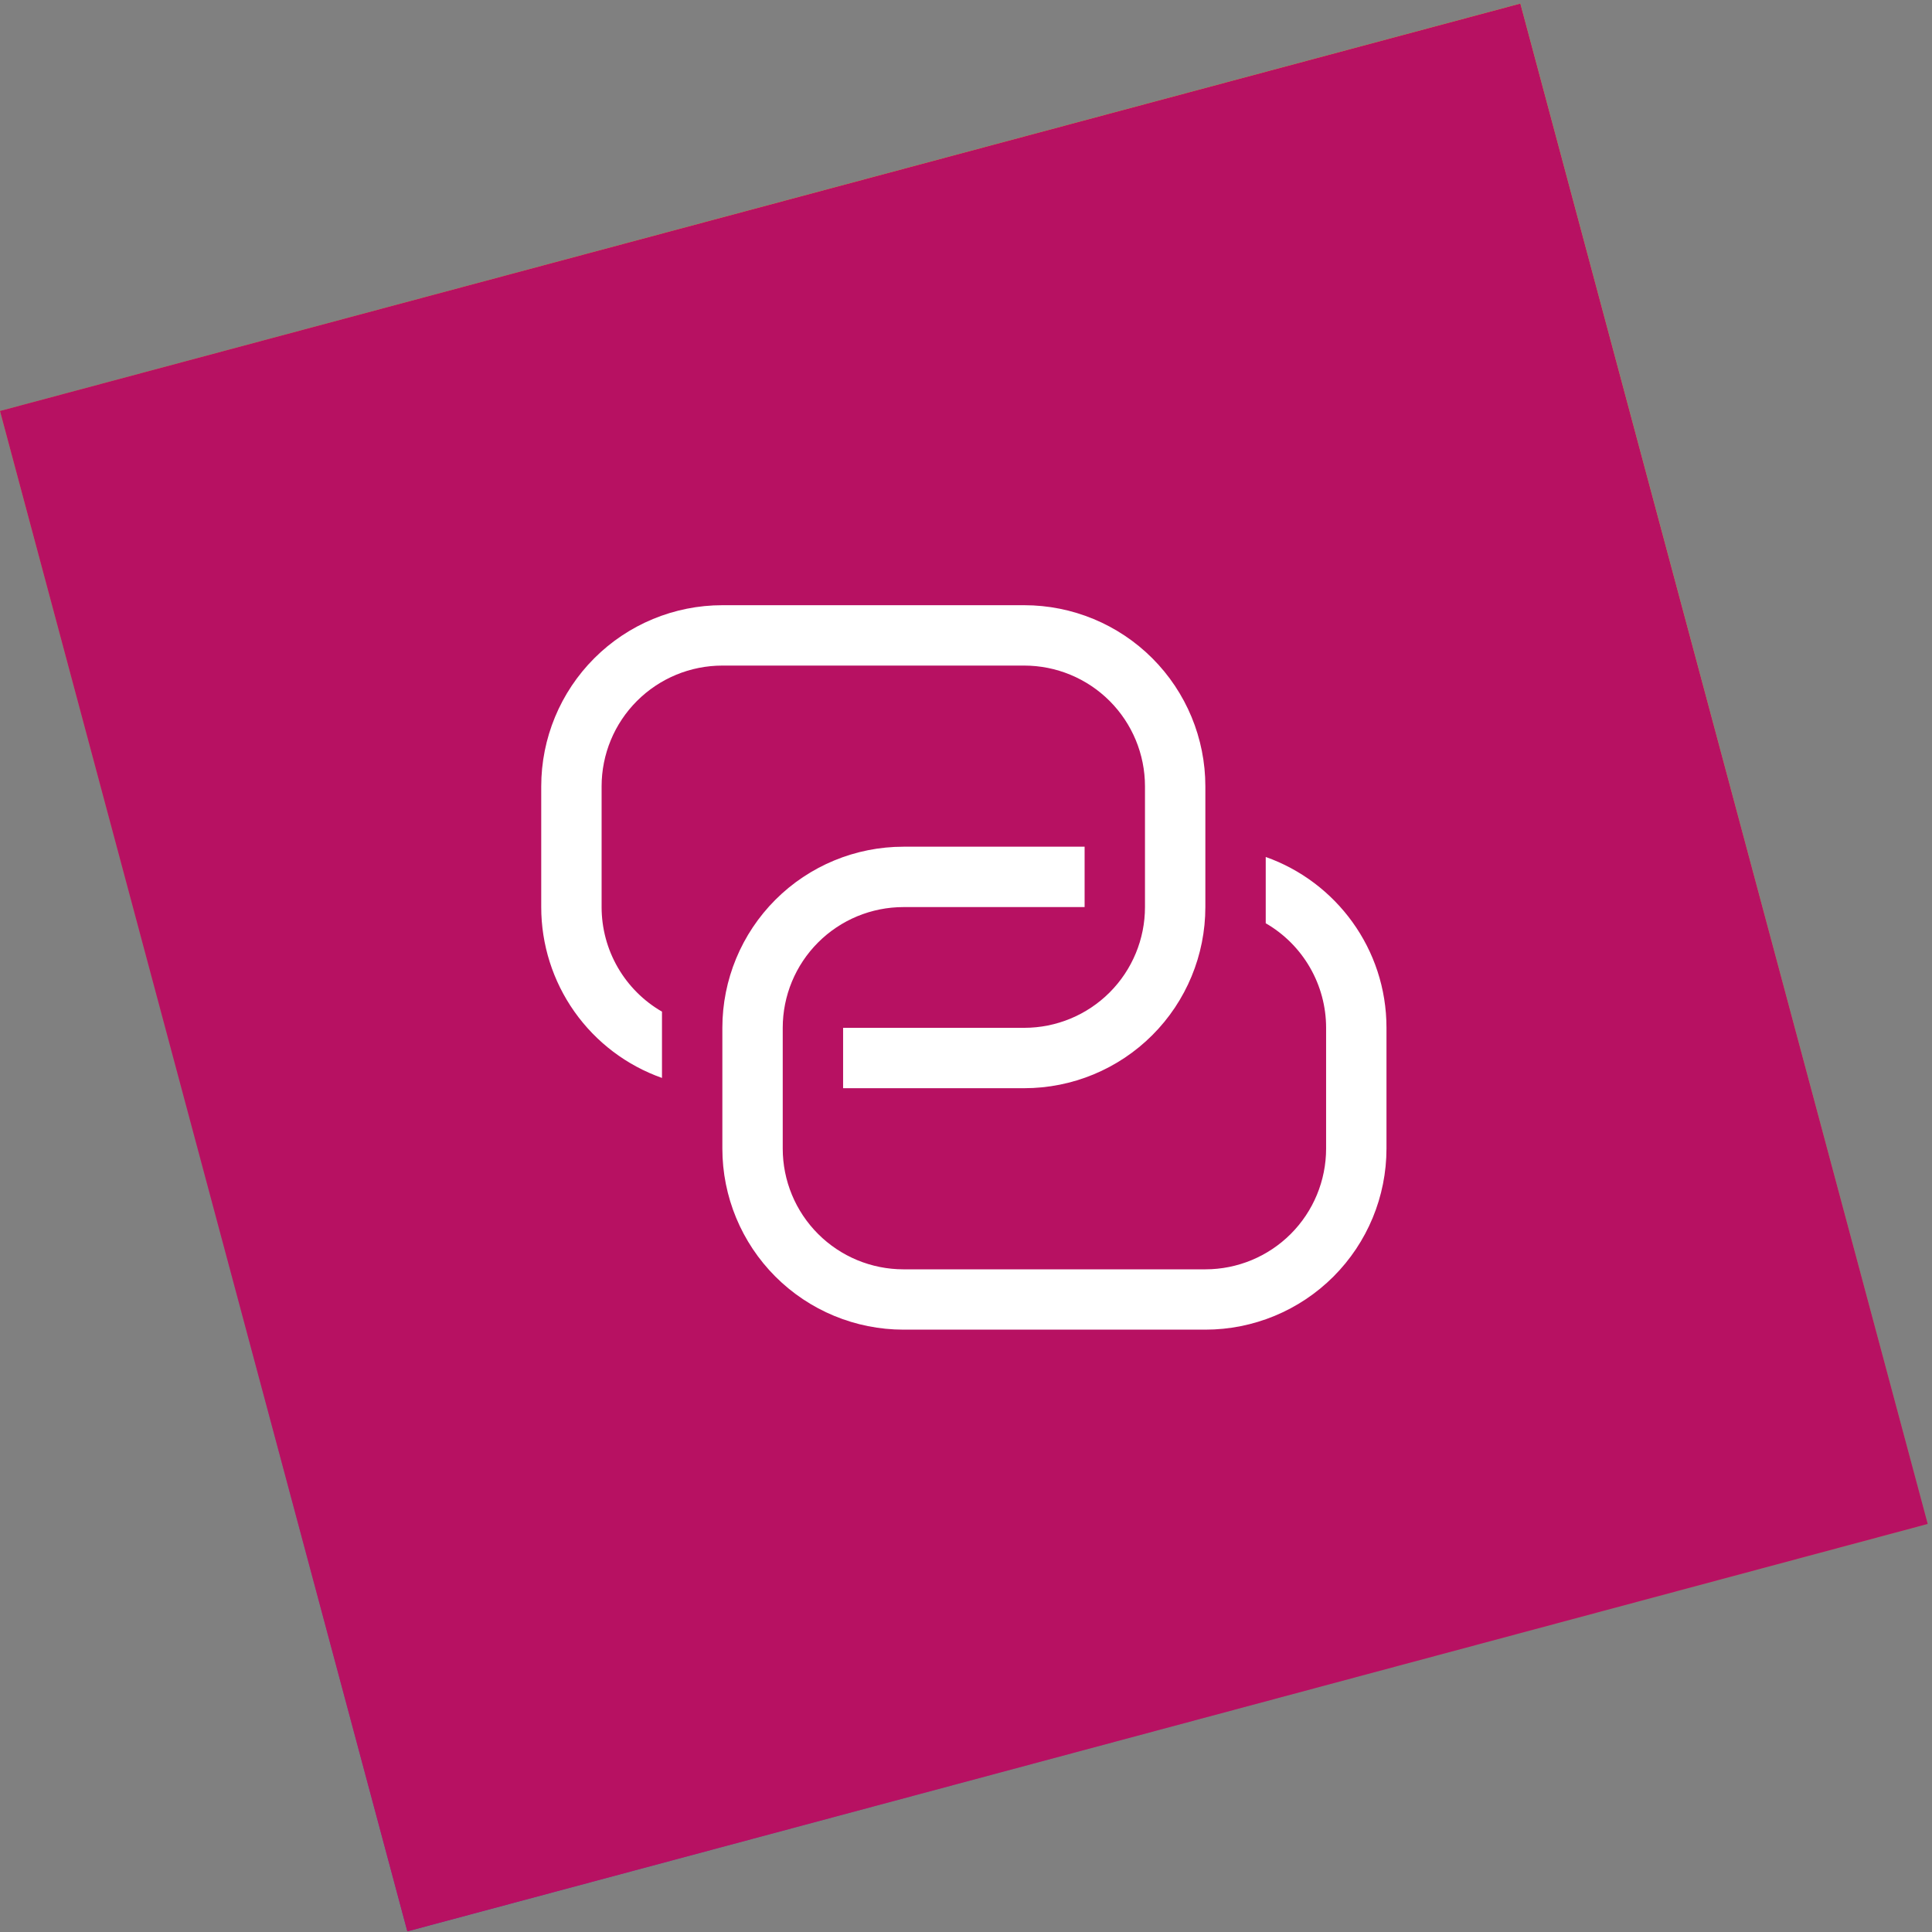
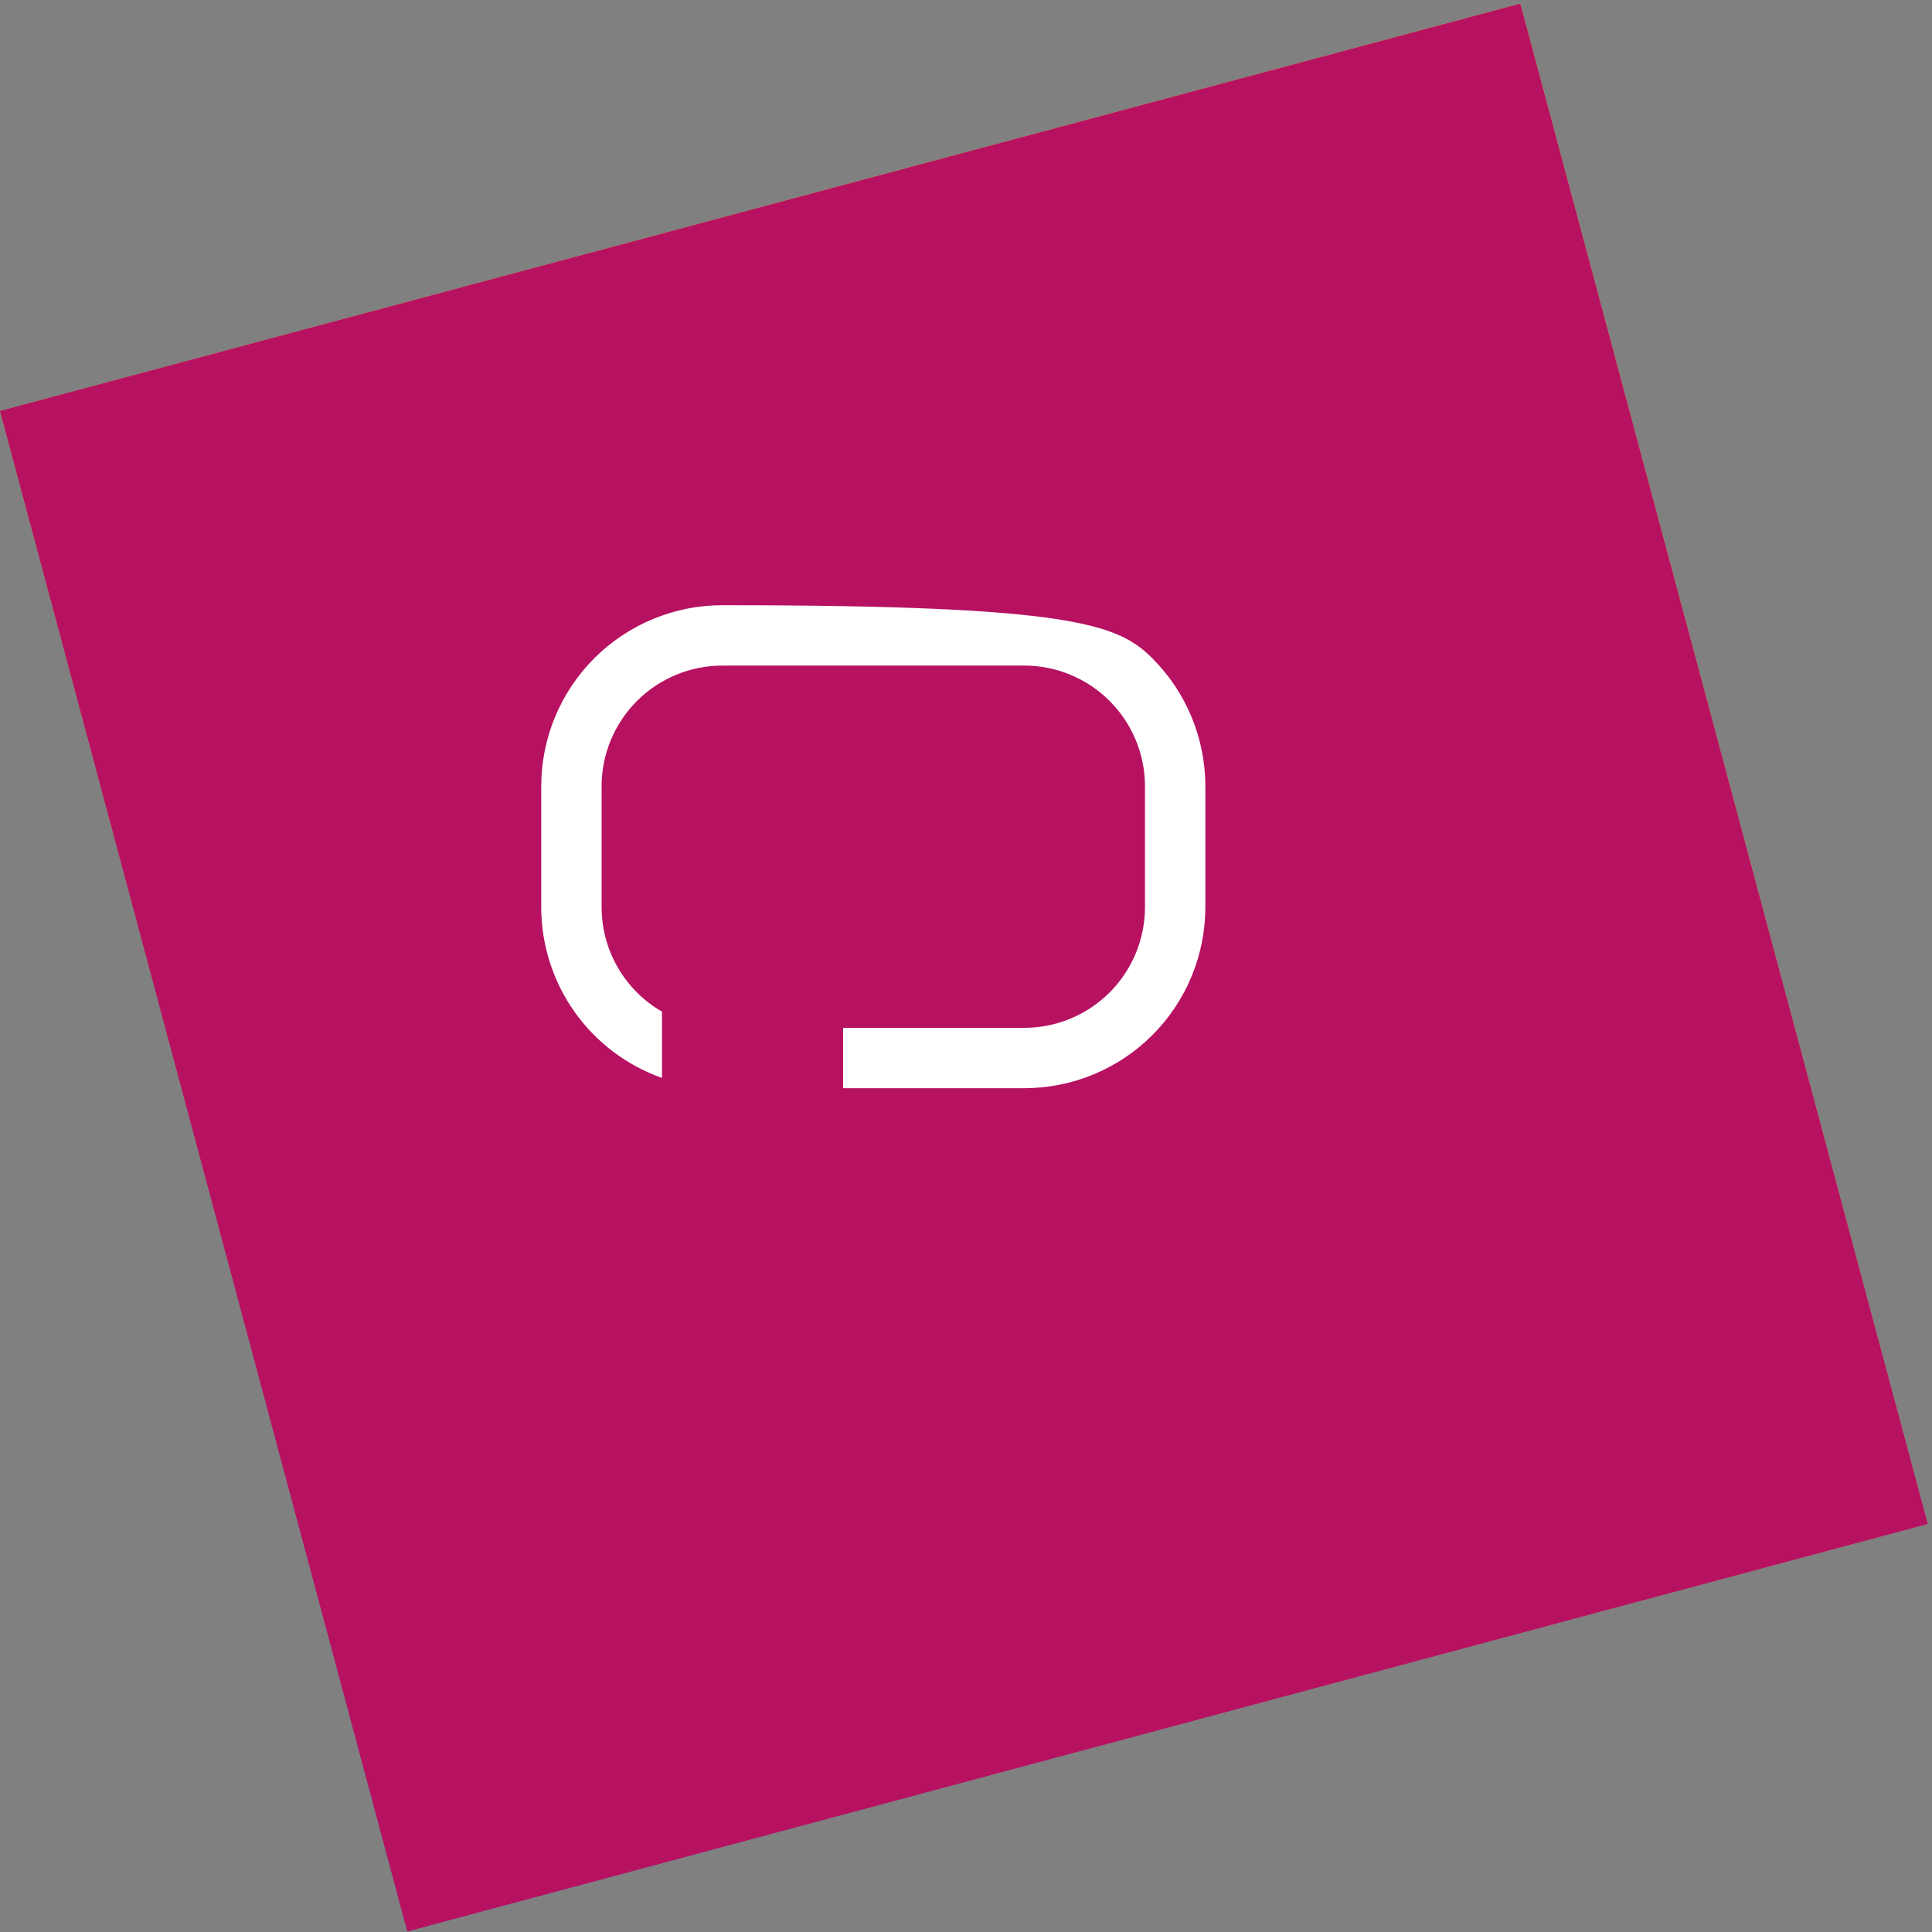
<svg xmlns="http://www.w3.org/2000/svg" fill="none" viewBox="0 0 336 336" height="336" width="336">
  <rect x="0" y="0" width="336" height="336" fill="#808080" stroke="none" />
  <rect fill="url(#paint0_linear_121_135)" transform="rotate(-15 -0.005 71.471)" height="273.741" width="273.741" y="71.471" x="-0.005" />
  <rect fill="#B71162" transform="rotate(-15 -0.005 71.471)" height="273.741" width="273.741" y="71.471" x="-0.005" />
-   <path fill="white" d="M188.627 147.253V157.753H157.127C151.557 157.753 146.216 159.966 142.278 163.904C138.339 167.842 136.127 173.184 136.127 178.753V199.753C136.127 205.323 138.339 210.664 142.278 214.603C146.216 218.541 151.557 220.753 157.127 220.753H209.627C215.196 220.753 220.538 218.541 224.476 214.603C228.414 210.664 230.627 205.323 230.627 199.753V178.753C230.627 175.067 229.656 171.446 227.813 168.254C225.97 165.061 223.319 162.41 220.127 160.567V149.038C232.359 153.364 241.127 165.03 241.127 178.743V199.743C241.127 208.097 237.808 216.109 231.901 222.017C225.993 227.924 217.981 231.243 209.627 231.243H157.127C148.773 231.243 140.76 227.924 134.853 222.017C128.946 216.109 125.627 208.097 125.627 199.743V178.753C125.627 170.399 128.946 162.387 134.853 156.479C140.76 150.572 148.773 147.253 157.127 147.253H188.627Z" />
-   <path fill="white" d="M146.627 189.253V178.753H178.127C183.696 178.753 189.038 176.541 192.976 172.603C196.914 168.664 199.127 163.323 199.127 157.753V136.753C199.127 131.184 196.914 125.842 192.976 121.904C189.038 117.966 183.696 115.753 178.127 115.753H125.627C120.057 115.753 114.716 117.966 110.778 121.904C106.839 125.842 104.627 131.184 104.627 136.753V157.753C104.627 161.44 105.597 165.061 107.441 168.253C109.284 171.445 111.935 174.096 115.127 175.939V187.468C108.984 185.295 103.665 181.27 99.904 175.948C96.143 170.627 94.125 164.27 94.127 157.753V136.753C94.127 128.399 97.446 120.387 103.353 114.479C109.26 108.572 117.273 105.253 125.627 105.253H178.127C186.481 105.253 194.493 108.572 200.401 114.479C206.308 120.387 209.627 128.399 209.627 136.753V157.753C209.627 166.108 206.308 174.12 200.401 180.027C194.493 185.935 186.481 189.253 178.127 189.253H146.627Z" />
+   <path fill="white" d="M146.627 189.253V178.753H178.127C183.696 178.753 189.038 176.541 192.976 172.603C196.914 168.664 199.127 163.323 199.127 157.753V136.753C199.127 131.184 196.914 125.842 192.976 121.904C189.038 117.966 183.696 115.753 178.127 115.753H125.627C120.057 115.753 114.716 117.966 110.778 121.904C106.839 125.842 104.627 131.184 104.627 136.753V157.753C104.627 161.44 105.597 165.061 107.441 168.253C109.284 171.445 111.935 174.096 115.127 175.939V187.468C108.984 185.295 103.665 181.27 99.904 175.948C96.143 170.627 94.125 164.27 94.127 157.753V136.753C94.127 128.399 97.446 120.387 103.353 114.479C109.26 108.572 117.273 105.253 125.627 105.253C186.481 105.253 194.493 108.572 200.401 114.479C206.308 120.387 209.627 128.399 209.627 136.753V157.753C209.627 166.108 206.308 174.12 200.401 180.027C194.493 185.935 186.481 189.253 178.127 189.253H146.627Z" />
  <defs>
    <linearGradient gradientUnits="userSpaceOnUse" y2="317.885" x2="-56.602" y1="71.471" x1="136.866" id="paint0_linear_121_135">
      <stop stop-color="#E7D423" />
      <stop stop-color="#8F00A2" offset="1" />
    </linearGradient>
  </defs>
</svg>